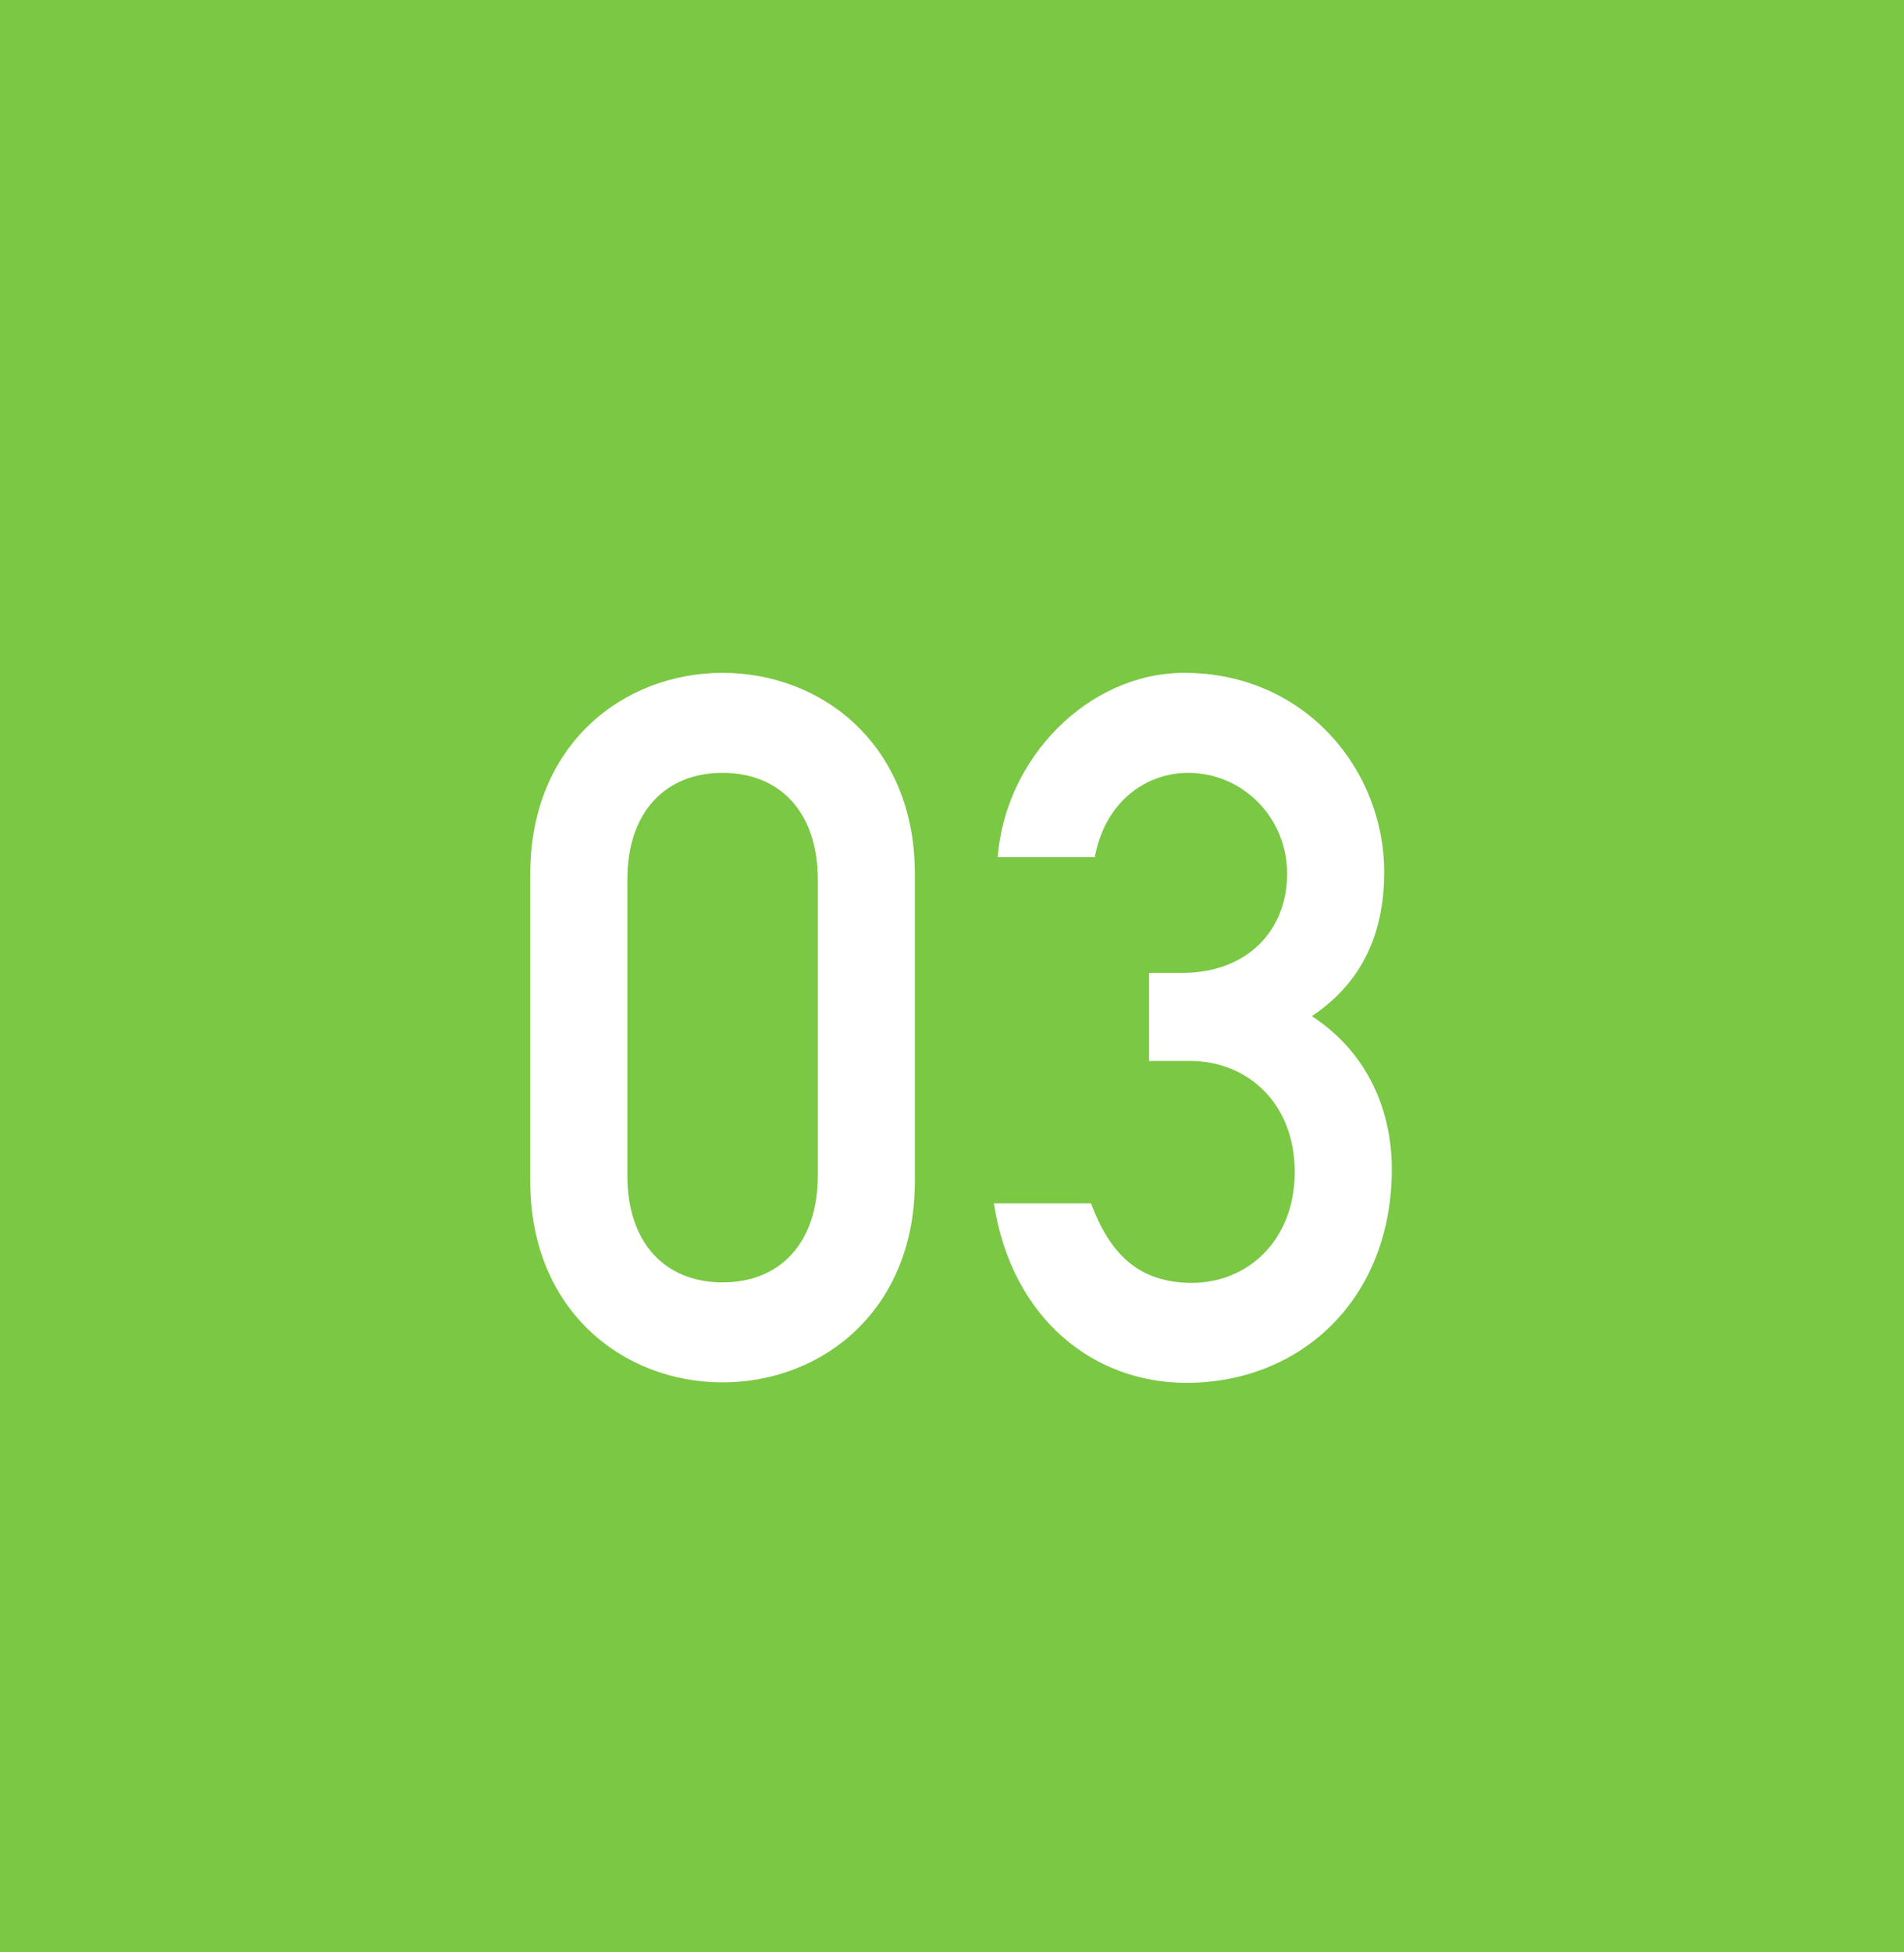
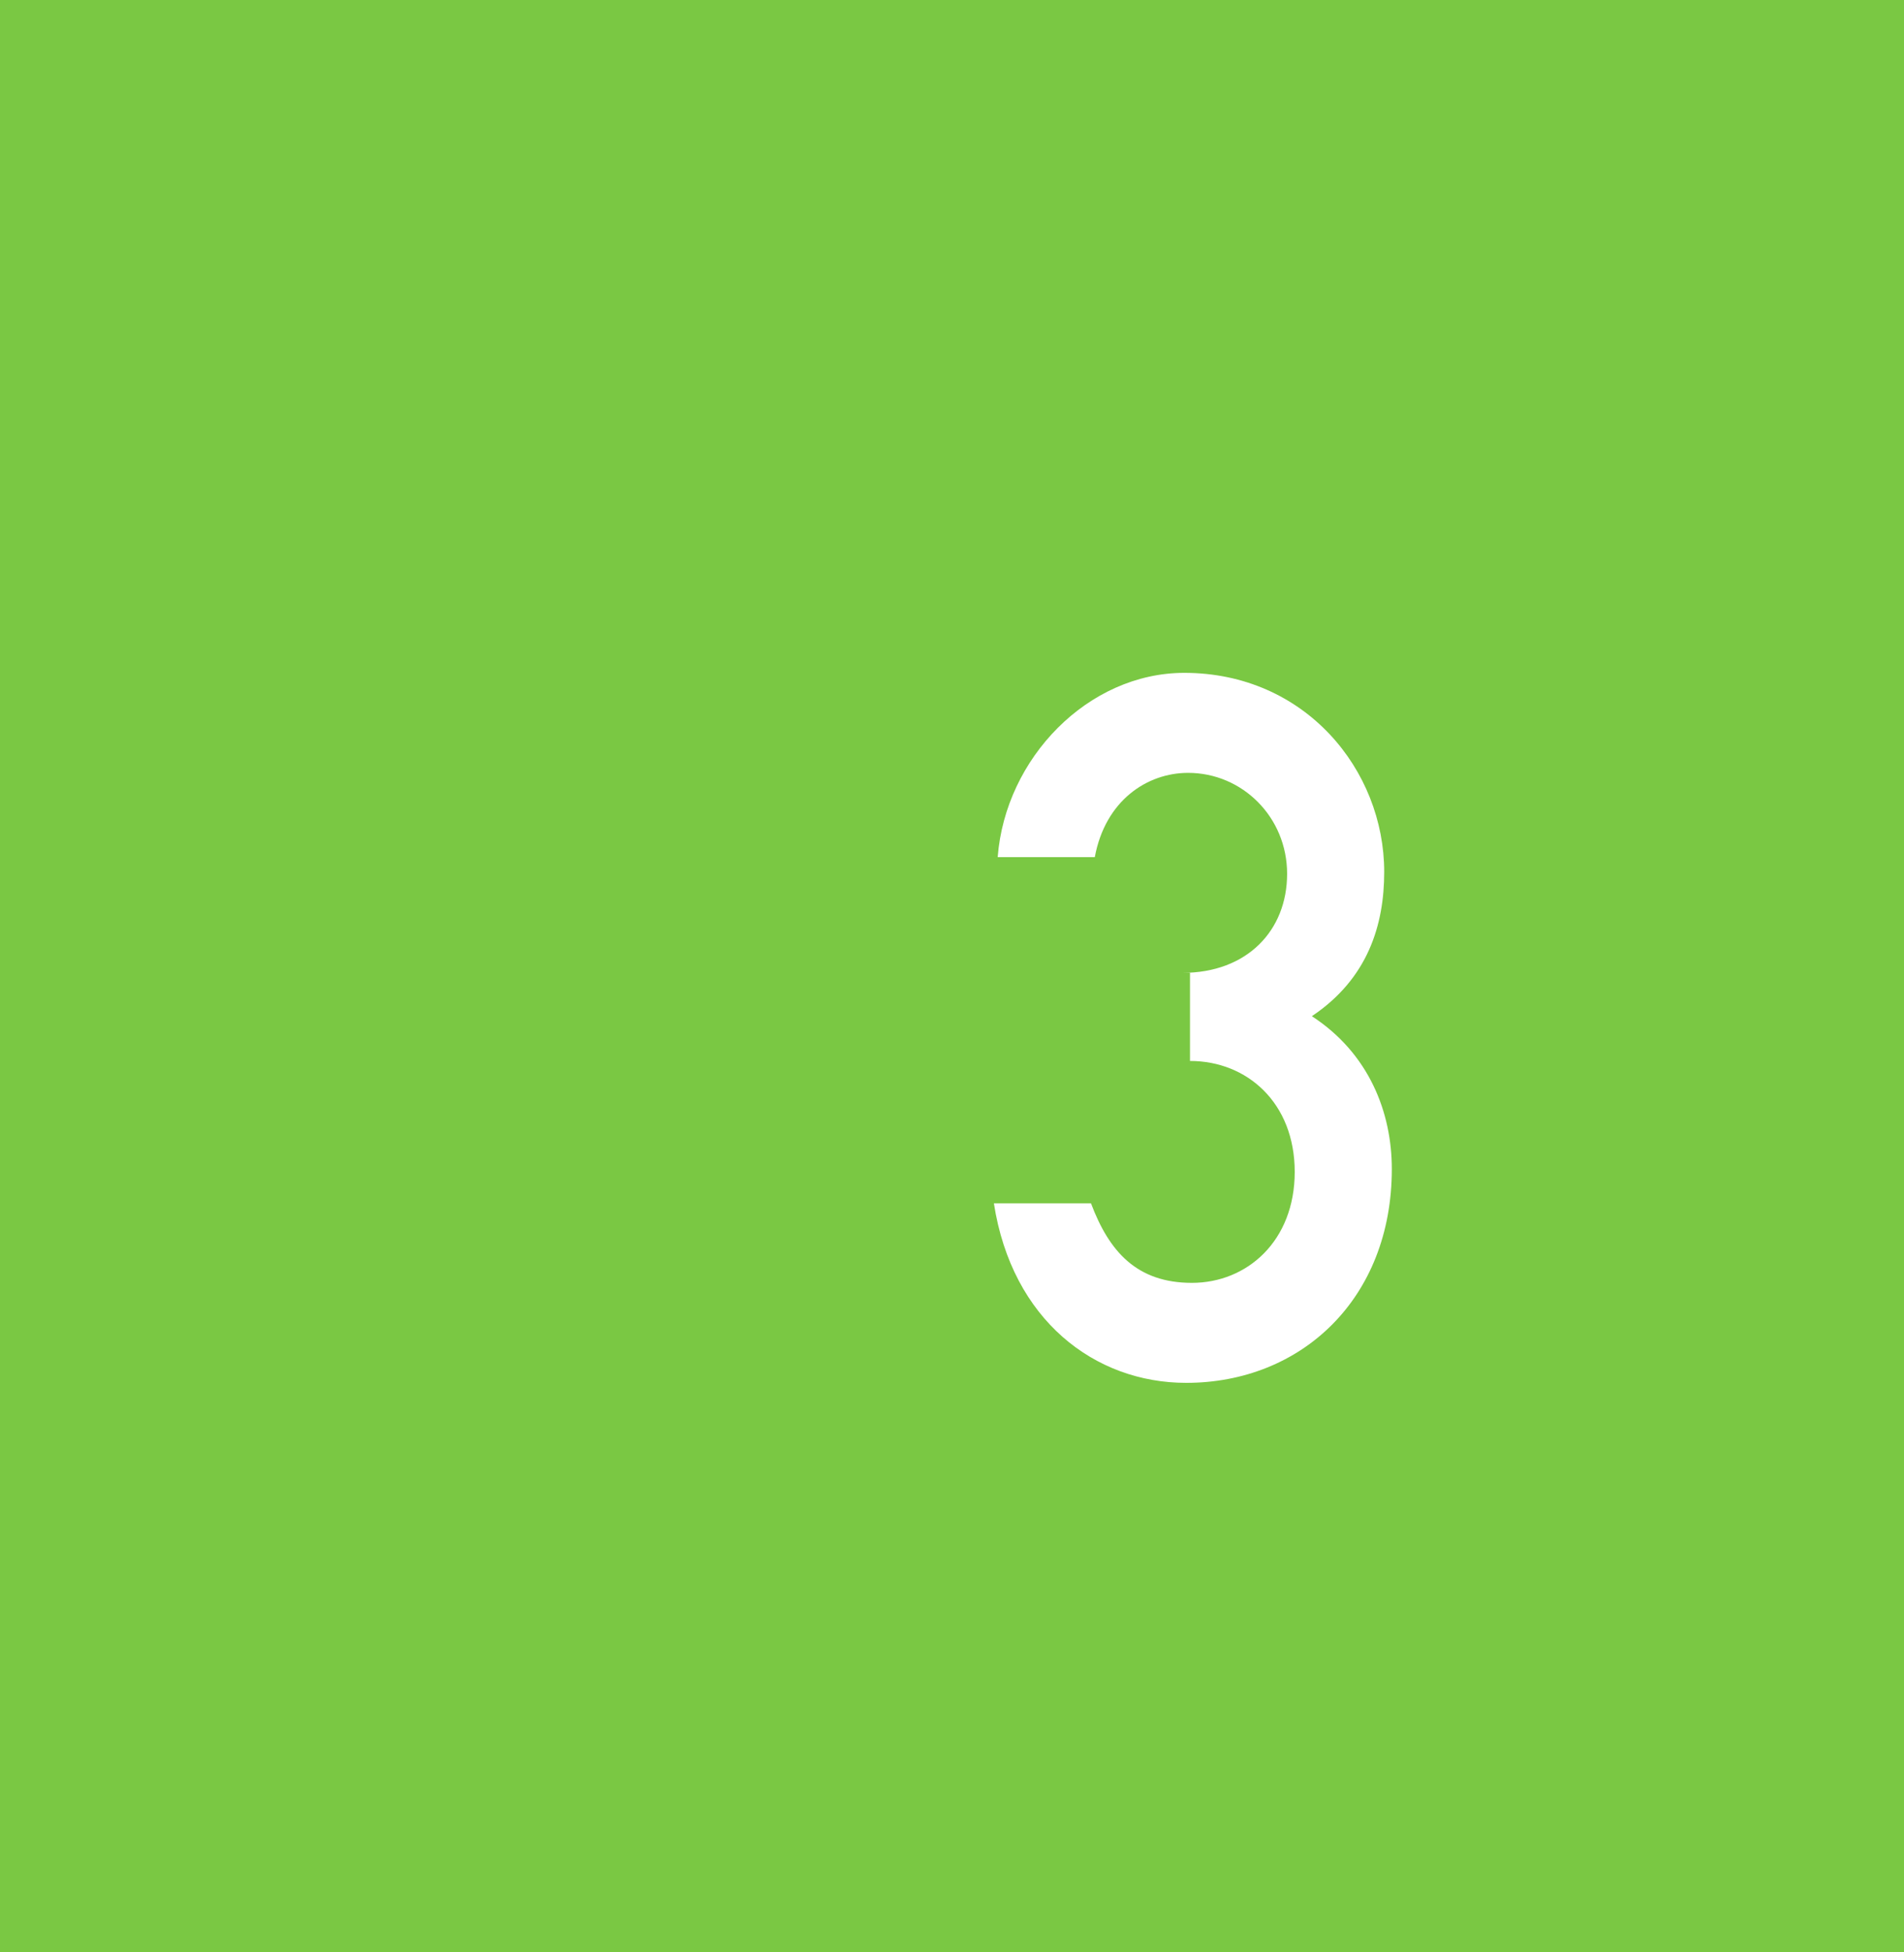
<svg xmlns="http://www.w3.org/2000/svg" id="link" viewBox="0 0 40 41">
  <rect width="40" height="41" fill="#7ac843" />
  <g>
-     <path d="M11.14,18.35c0-2.7,1.94-4.22,4.04-4.22s4.04,1.52,4.04,4.22v6.46c0,2.7-1.94,4.22-4.04,4.22s-4.04-1.52-4.04-4.22v-6.46Zm6.04,.12c0-1.42-.8-2.24-2-2.24s-2,.82-2,2.24v6.22c0,1.42,.8,2.24,2,2.24s2-.82,2-2.24v-6.22Z" fill="#fff" />
-     <path d="M24.14,20.43h.7c1.36,0,2.2-.89,2.2-2.08s-.94-2.12-2.08-2.12c-.86,0-1.74,.58-1.96,1.77h-2.04c.16-2.08,1.9-3.87,3.92-3.87,2.54,0,4.2,2.04,4.2,4.18,0,1.11-.34,2.24-1.52,3.03,1.2,.78,1.68,2.02,1.68,3.21,0,2.72-1.9,4.49-4.32,4.49-1.92,0-3.66-1.32-4.04-3.77h2.04c.38,1.01,.96,1.67,2.12,1.67s2.16-.88,2.16-2.33-1-2.33-2.2-2.33h-.86v-1.85Z" fill="#fff" />
+     <path d="M24.14,20.43h.7c1.36,0,2.2-.89,2.2-2.08s-.94-2.12-2.08-2.12c-.86,0-1.74,.58-1.96,1.77h-2.04c.16-2.08,1.9-3.87,3.92-3.87,2.54,0,4.2,2.04,4.2,4.18,0,1.11-.34,2.24-1.52,3.03,1.2,.78,1.68,2.02,1.68,3.21,0,2.72-1.9,4.49-4.32,4.49-1.92,0-3.66-1.32-4.04-3.77h2.04c.38,1.01,.96,1.67,2.12,1.67s2.16-.88,2.16-2.33-1-2.33-2.2-2.33v-1.85Z" fill="#fff" />
  </g>
</svg>